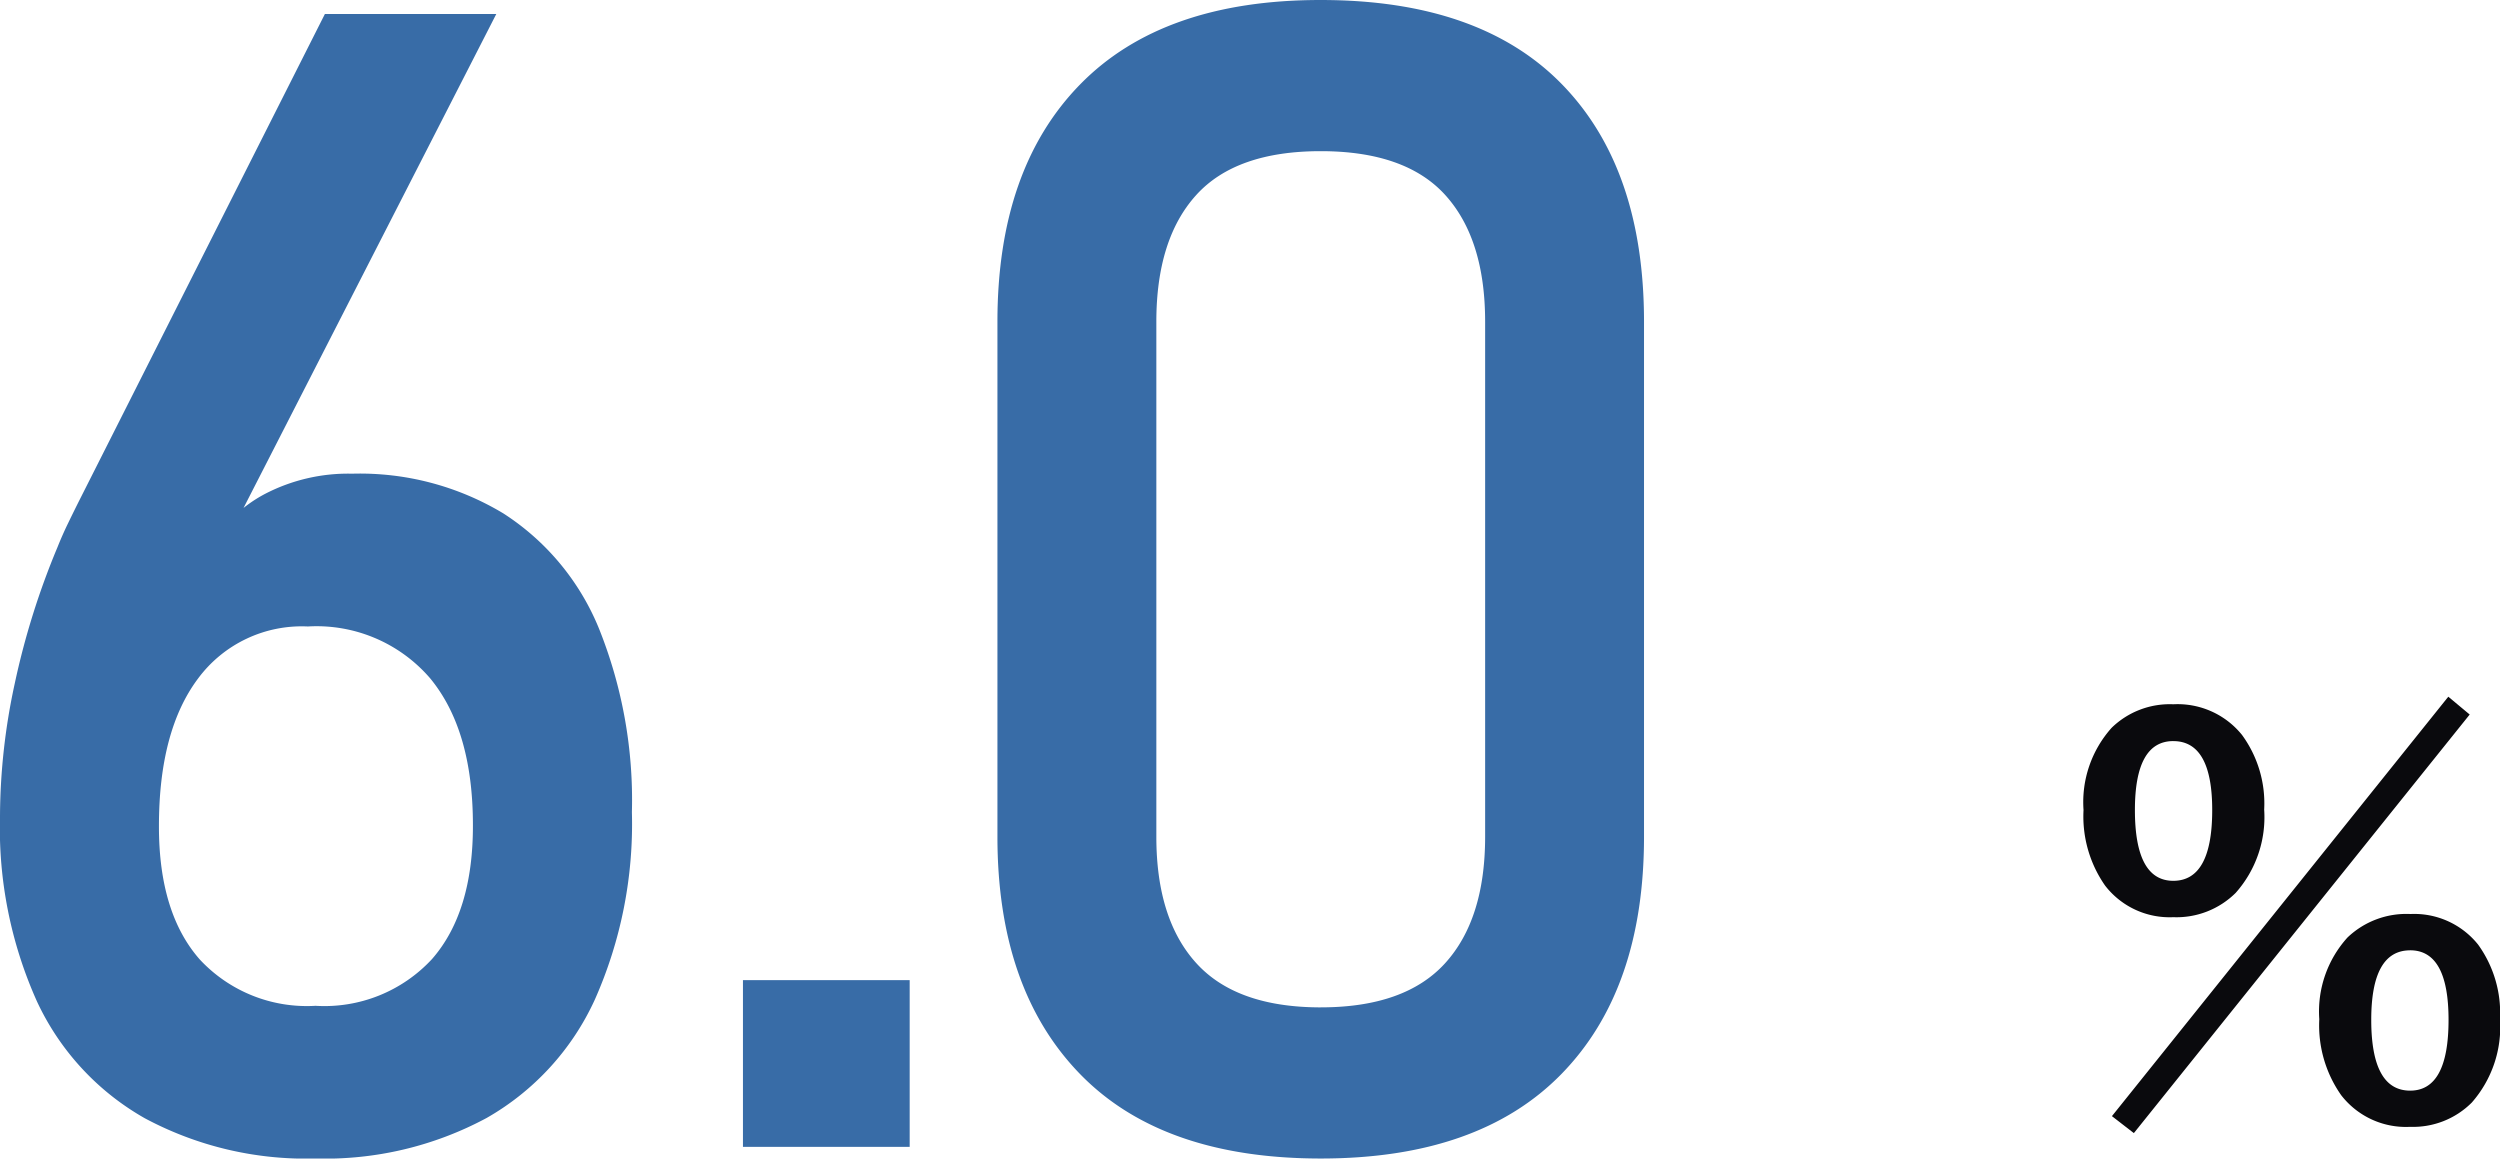
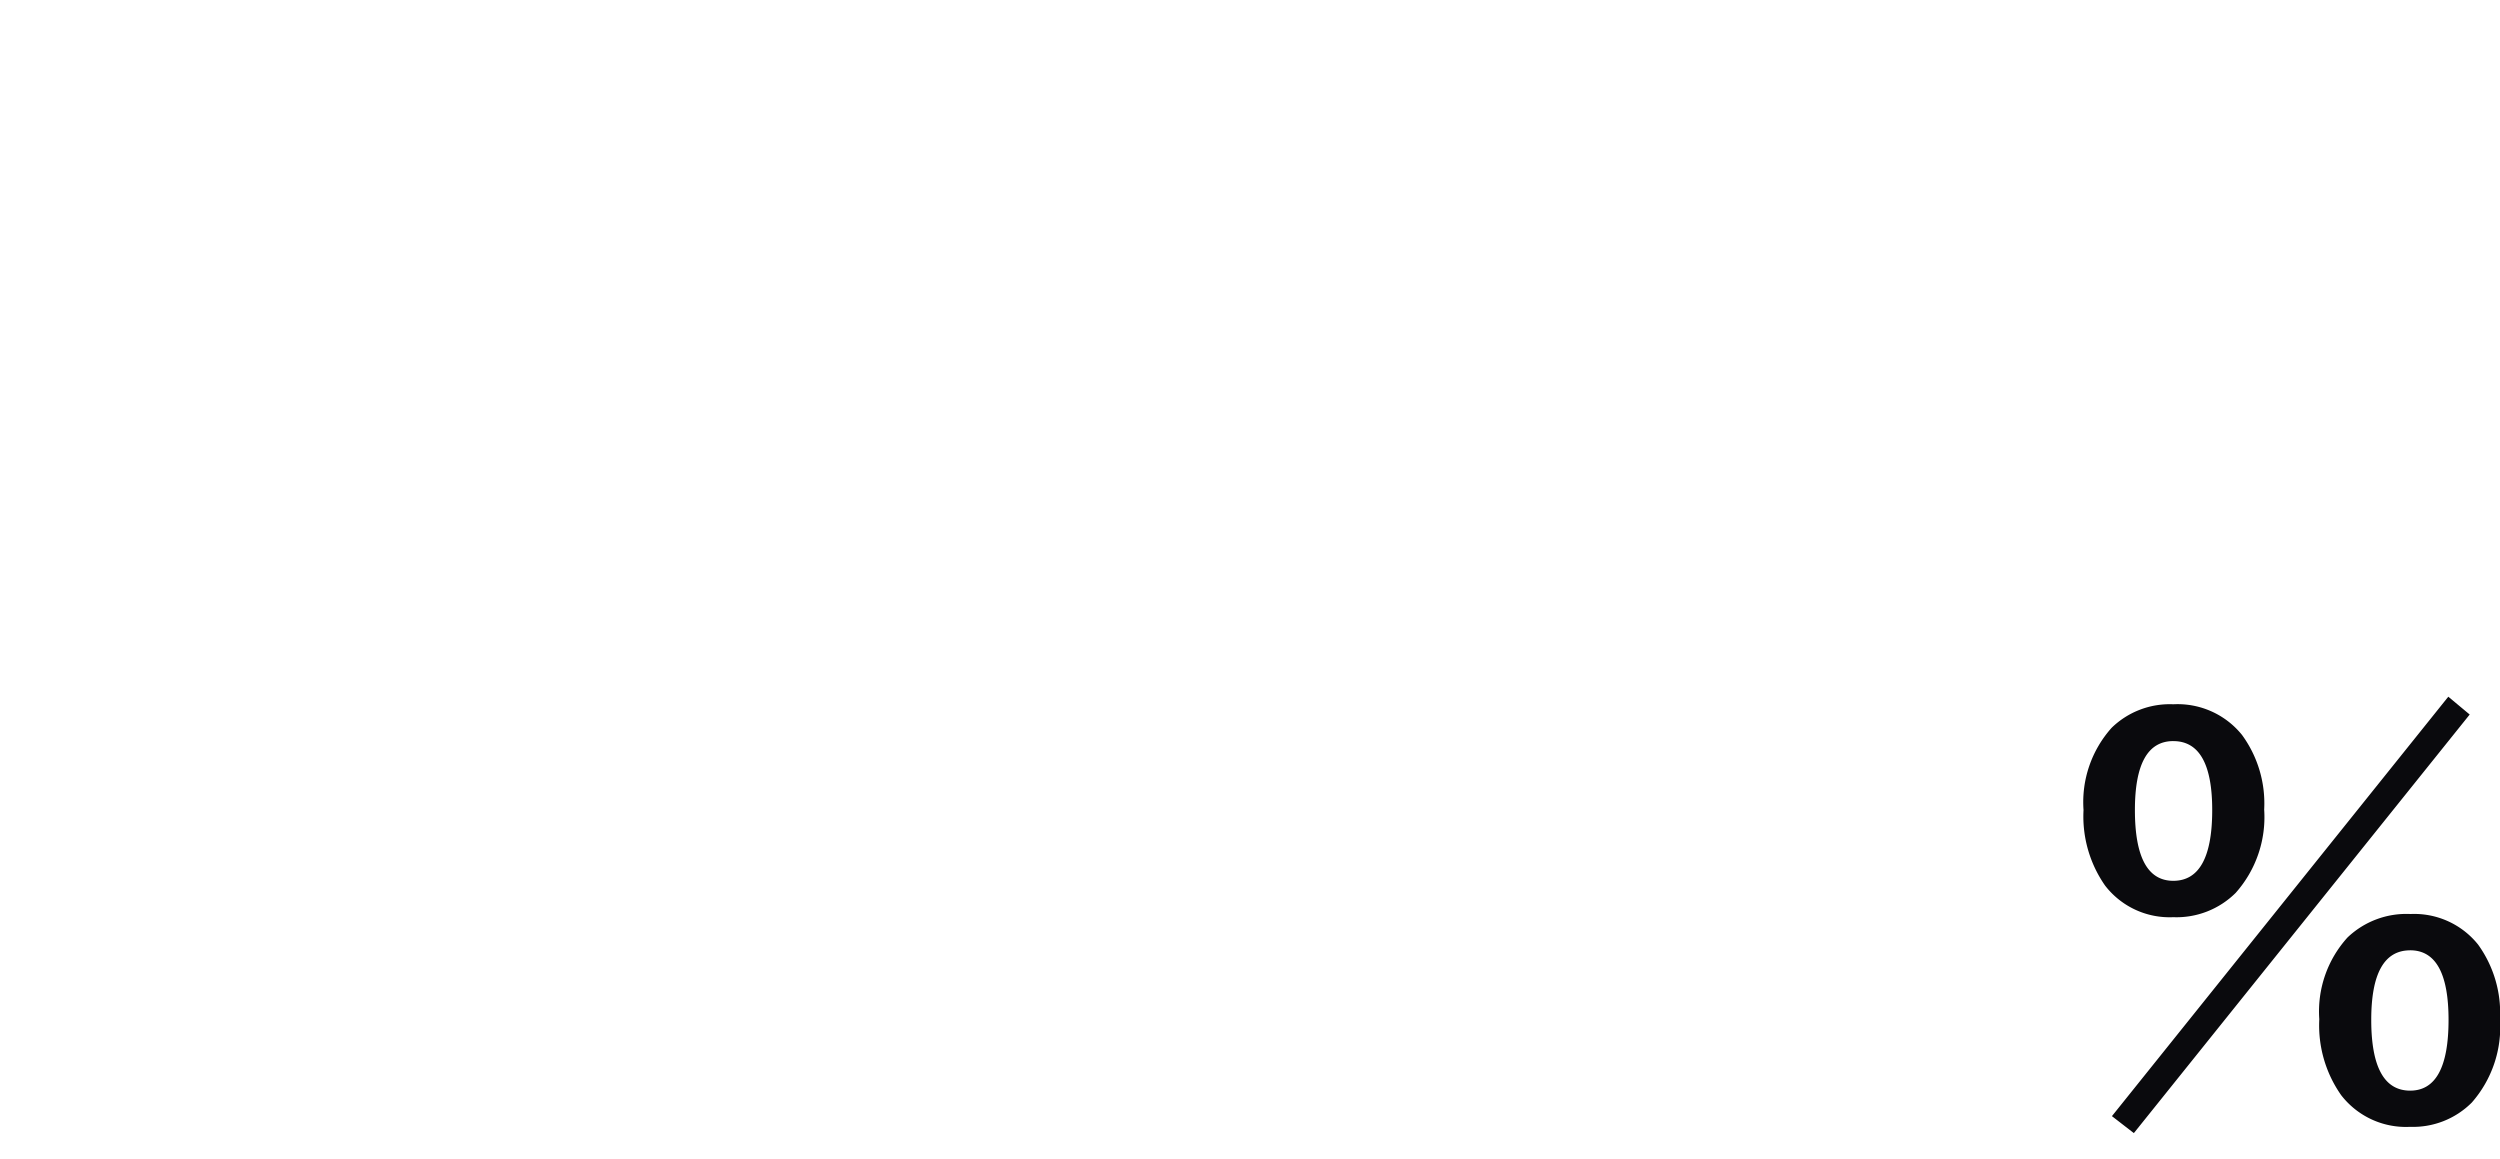
<svg xmlns="http://www.w3.org/2000/svg" width="140.225" height="64.982" viewBox="0 0 140.225 64.982">
  <defs>
    <style>.a{fill:#0a0a0d;}.b{fill:#386ca7;}</style>
  </defs>
  <g transform="translate(-8433.623 -17626.873)">
    <path class="a" d="M8.335-23.218A4.638,4.638,0,0,1,12.188-21.5a6.508,6.508,0,0,1,1.245,4.189,6.394,6.394,0,0,1-1.6,4.673,4.709,4.709,0,0,1-3.5,1.362,4.569,4.569,0,0,1-3.823-1.772A6.771,6.771,0,0,1,3.3-17.285,6.251,6.251,0,0,1,4.878-21.9,4.675,4.675,0,0,1,8.335-23.218Zm0,2.065q-2.153,0-2.153,3.867,0,3.97,2.153,3.97,2.183,0,2.183-3.97Q10.518-21.152,8.335-21.152Zm13.286,9.7A4.59,4.59,0,0,1,25.43-9.741a6.562,6.562,0,0,1,1.23,4.189A6.43,6.43,0,0,1,25.078-.879,4.653,4.653,0,0,1,21.621.483a4.591,4.591,0,0,1-3.867-1.772,6.8,6.8,0,0,1-1.23-4.263,6.179,6.179,0,0,1,1.582-4.585A4.782,4.782,0,0,1,21.621-11.455Zm0,2.036q-2.183,0-2.183,3.9,0,3.97,2.183,3.97,2.153,0,2.153-3.97Q23.774-9.419,21.621-9.419ZM6.123.835,4.893-.117,23.76-23.643l1.2,1Z" transform="translate(8547.188 17689.594)" />
-     <path class="b" d="M22.942.655A19.138,19.138,0,0,1,13.372-1.6,14.612,14.612,0,0,1,7.32-8.15,23.718,23.718,0,0,1,5.244-18.529v-.044A35.6,35.6,0,0,1,6.074-26a43.045,43.045,0,0,1,2.4-7.647q.262-.656.568-1.289t.612-1.245L23.467-63.54h9.614L16.868-31.857l.044-1.573a7.655,7.655,0,0,1,3.19-3.19A10.121,10.121,0,0,1,25-37.757a15.585,15.585,0,0,1,8.478,2.229,13.925,13.925,0,0,1,5.375,6.489,25.825,25.825,0,0,1,1.835,10.248v.044A24.267,24.267,0,0,1,38.609-8.259a14.643,14.643,0,0,1-6.074,6.642A19.113,19.113,0,0,1,22.942.655Zm0-8.565a8.217,8.217,0,0,0,6.533-2.622Q31.77-13.154,31.77-18v-.044q0-5.331-2.4-8.237a8.4,8.4,0,0,0-6.861-2.906,7.239,7.239,0,0,0-6.162,2.928Q14.159-23.336,14.159-18v.044q0,4.851,2.294,7.451A8.2,8.2,0,0,0,22.942-7.91ZM46.916-9.352h9.352V0H46.916ZM79.324.655Q70.409.655,65.8-4.108t-4.61-13.285V-46.278q0-8.565,4.632-13.307t13.5-4.741q8.915,0,13.525,4.72t4.61,13.328v28.886q0,8.565-4.632,13.307T79.324.655Zm0-8.478q4.72,0,6.97-2.469t2.251-7.1V-46.278q0-4.632-2.229-7.1t-6.992-2.469q-4.763,0-6.992,2.469t-2.229,7.1v28.886q0,4.632,2.251,7.1T79.324-7.822Z" transform="translate(8428.379 17691.199)" />
  </g>
</svg>